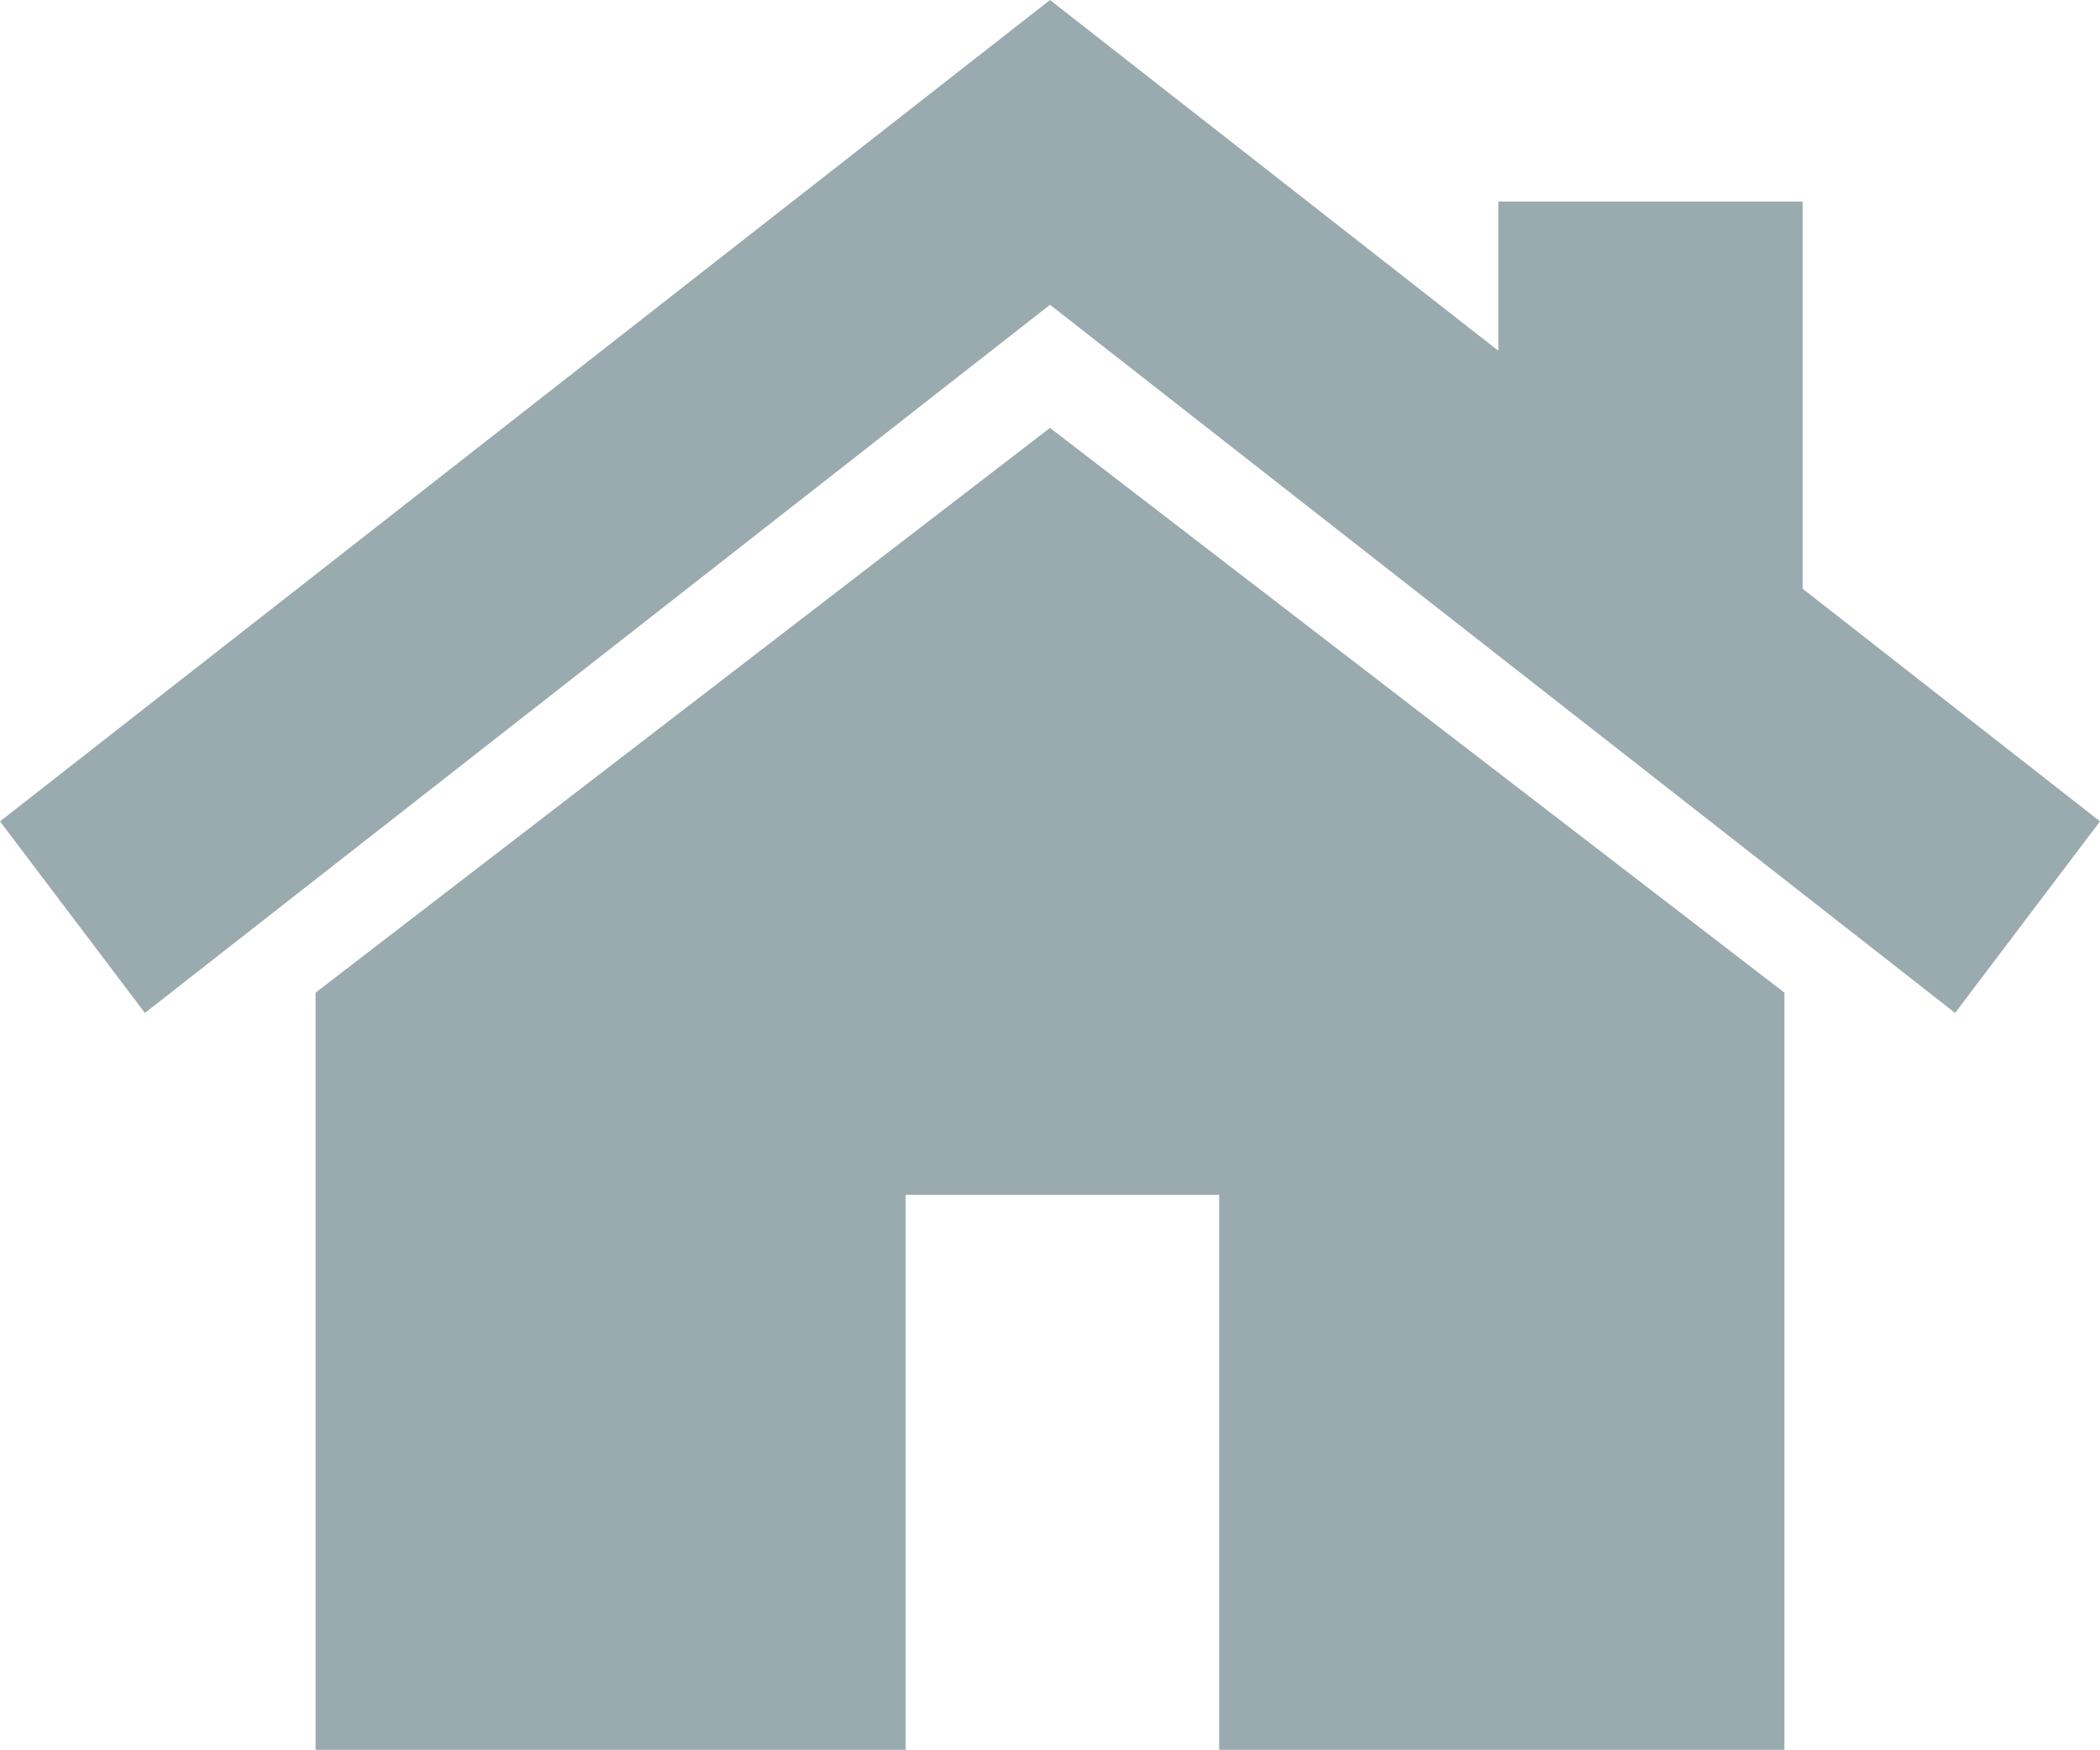
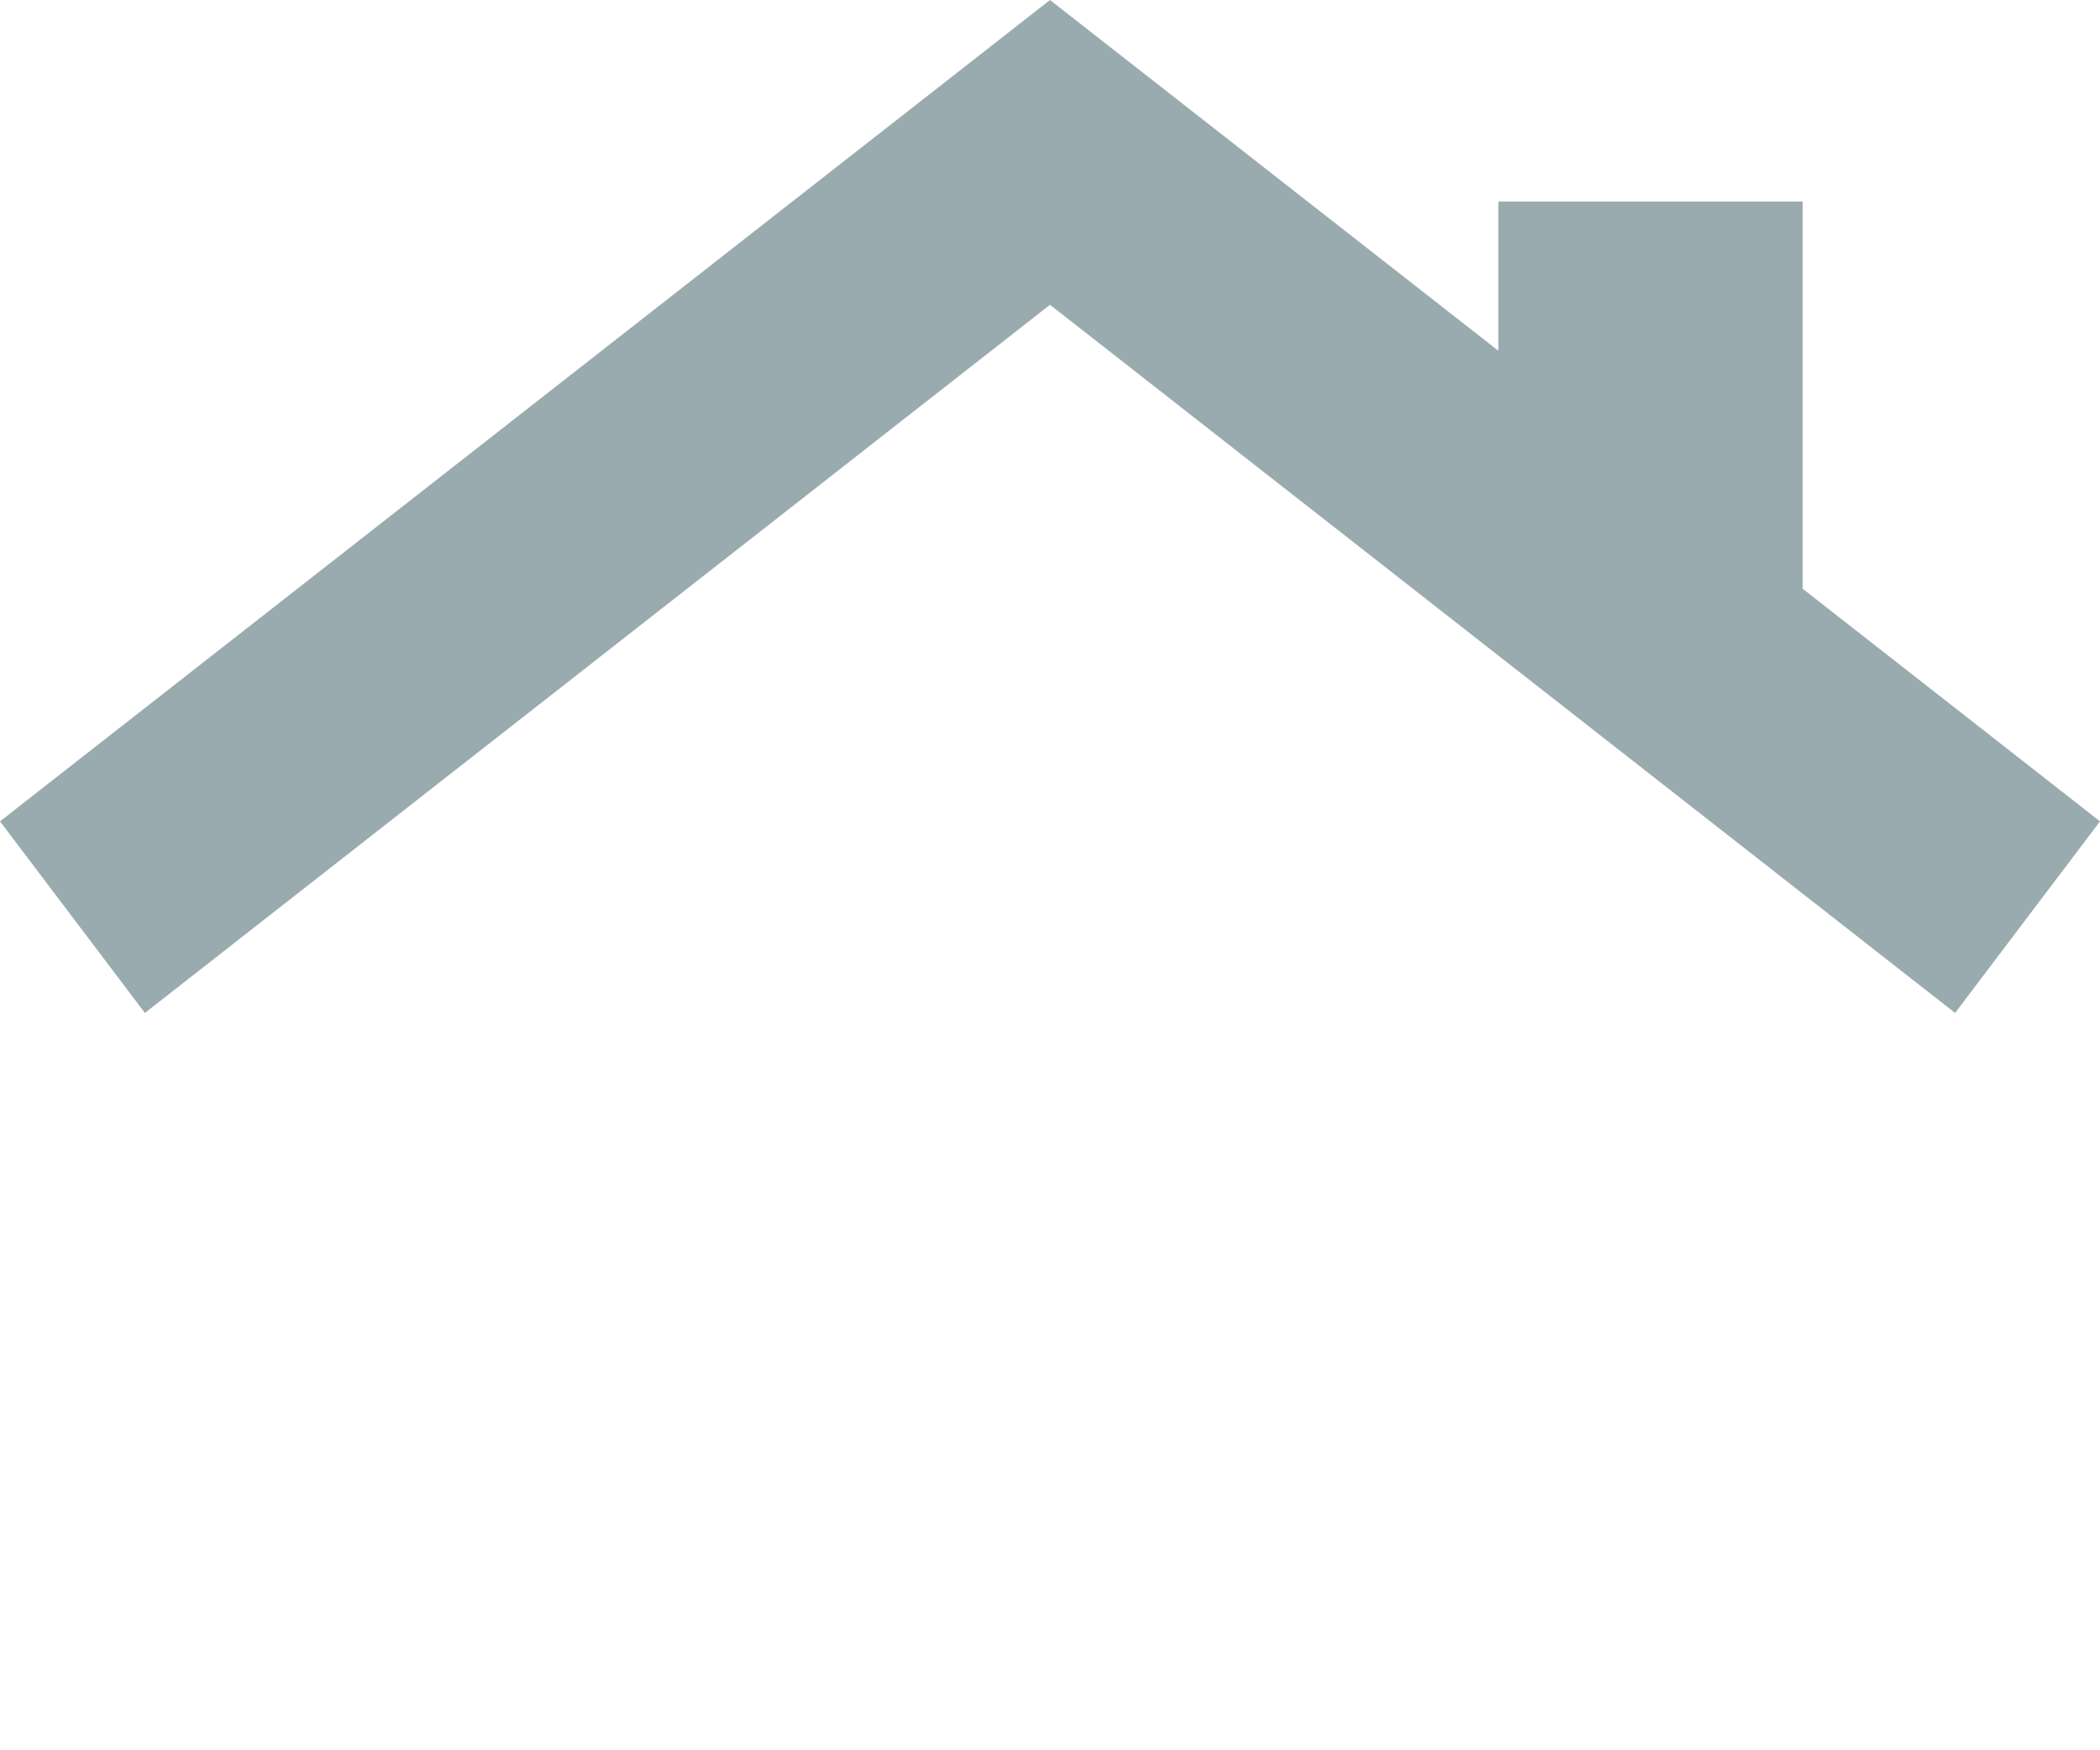
<svg xmlns="http://www.w3.org/2000/svg" id="home" width="18" height="15" viewBox="0 0 18 15">
  <g id="グループ_10" data-name="グループ 10" transform="translate(2.705 3.667)">
    <g id="グループ_9" data-name="グループ 9" transform="translate(0 0)">
-       <path id="パス_9" data-name="パス 9" d="M86.189,152.96,79.894,157.8v6.489h5.058v-4.756h2.687v4.756h4.845V157.8Z" transform="translate(-79.894 -152.96)" fill="#9aabaf" />
-     </g>
+       </g>
  </g>
  <g id="グループ_12" data-name="グループ 12">
    <g id="グループ_11" data-name="グループ 11">
      <path id="パス_10" data-name="パス 10" d="M15.451,47.027V43.709H12.843v1.279L9,41.982,0,49.021l1.242,1.642L9,44.594l7.758,6.069L18,49.021Z" transform="translate(0 -41.982)" fill="#9aabaf" />
    </g>
  </g>
</svg>